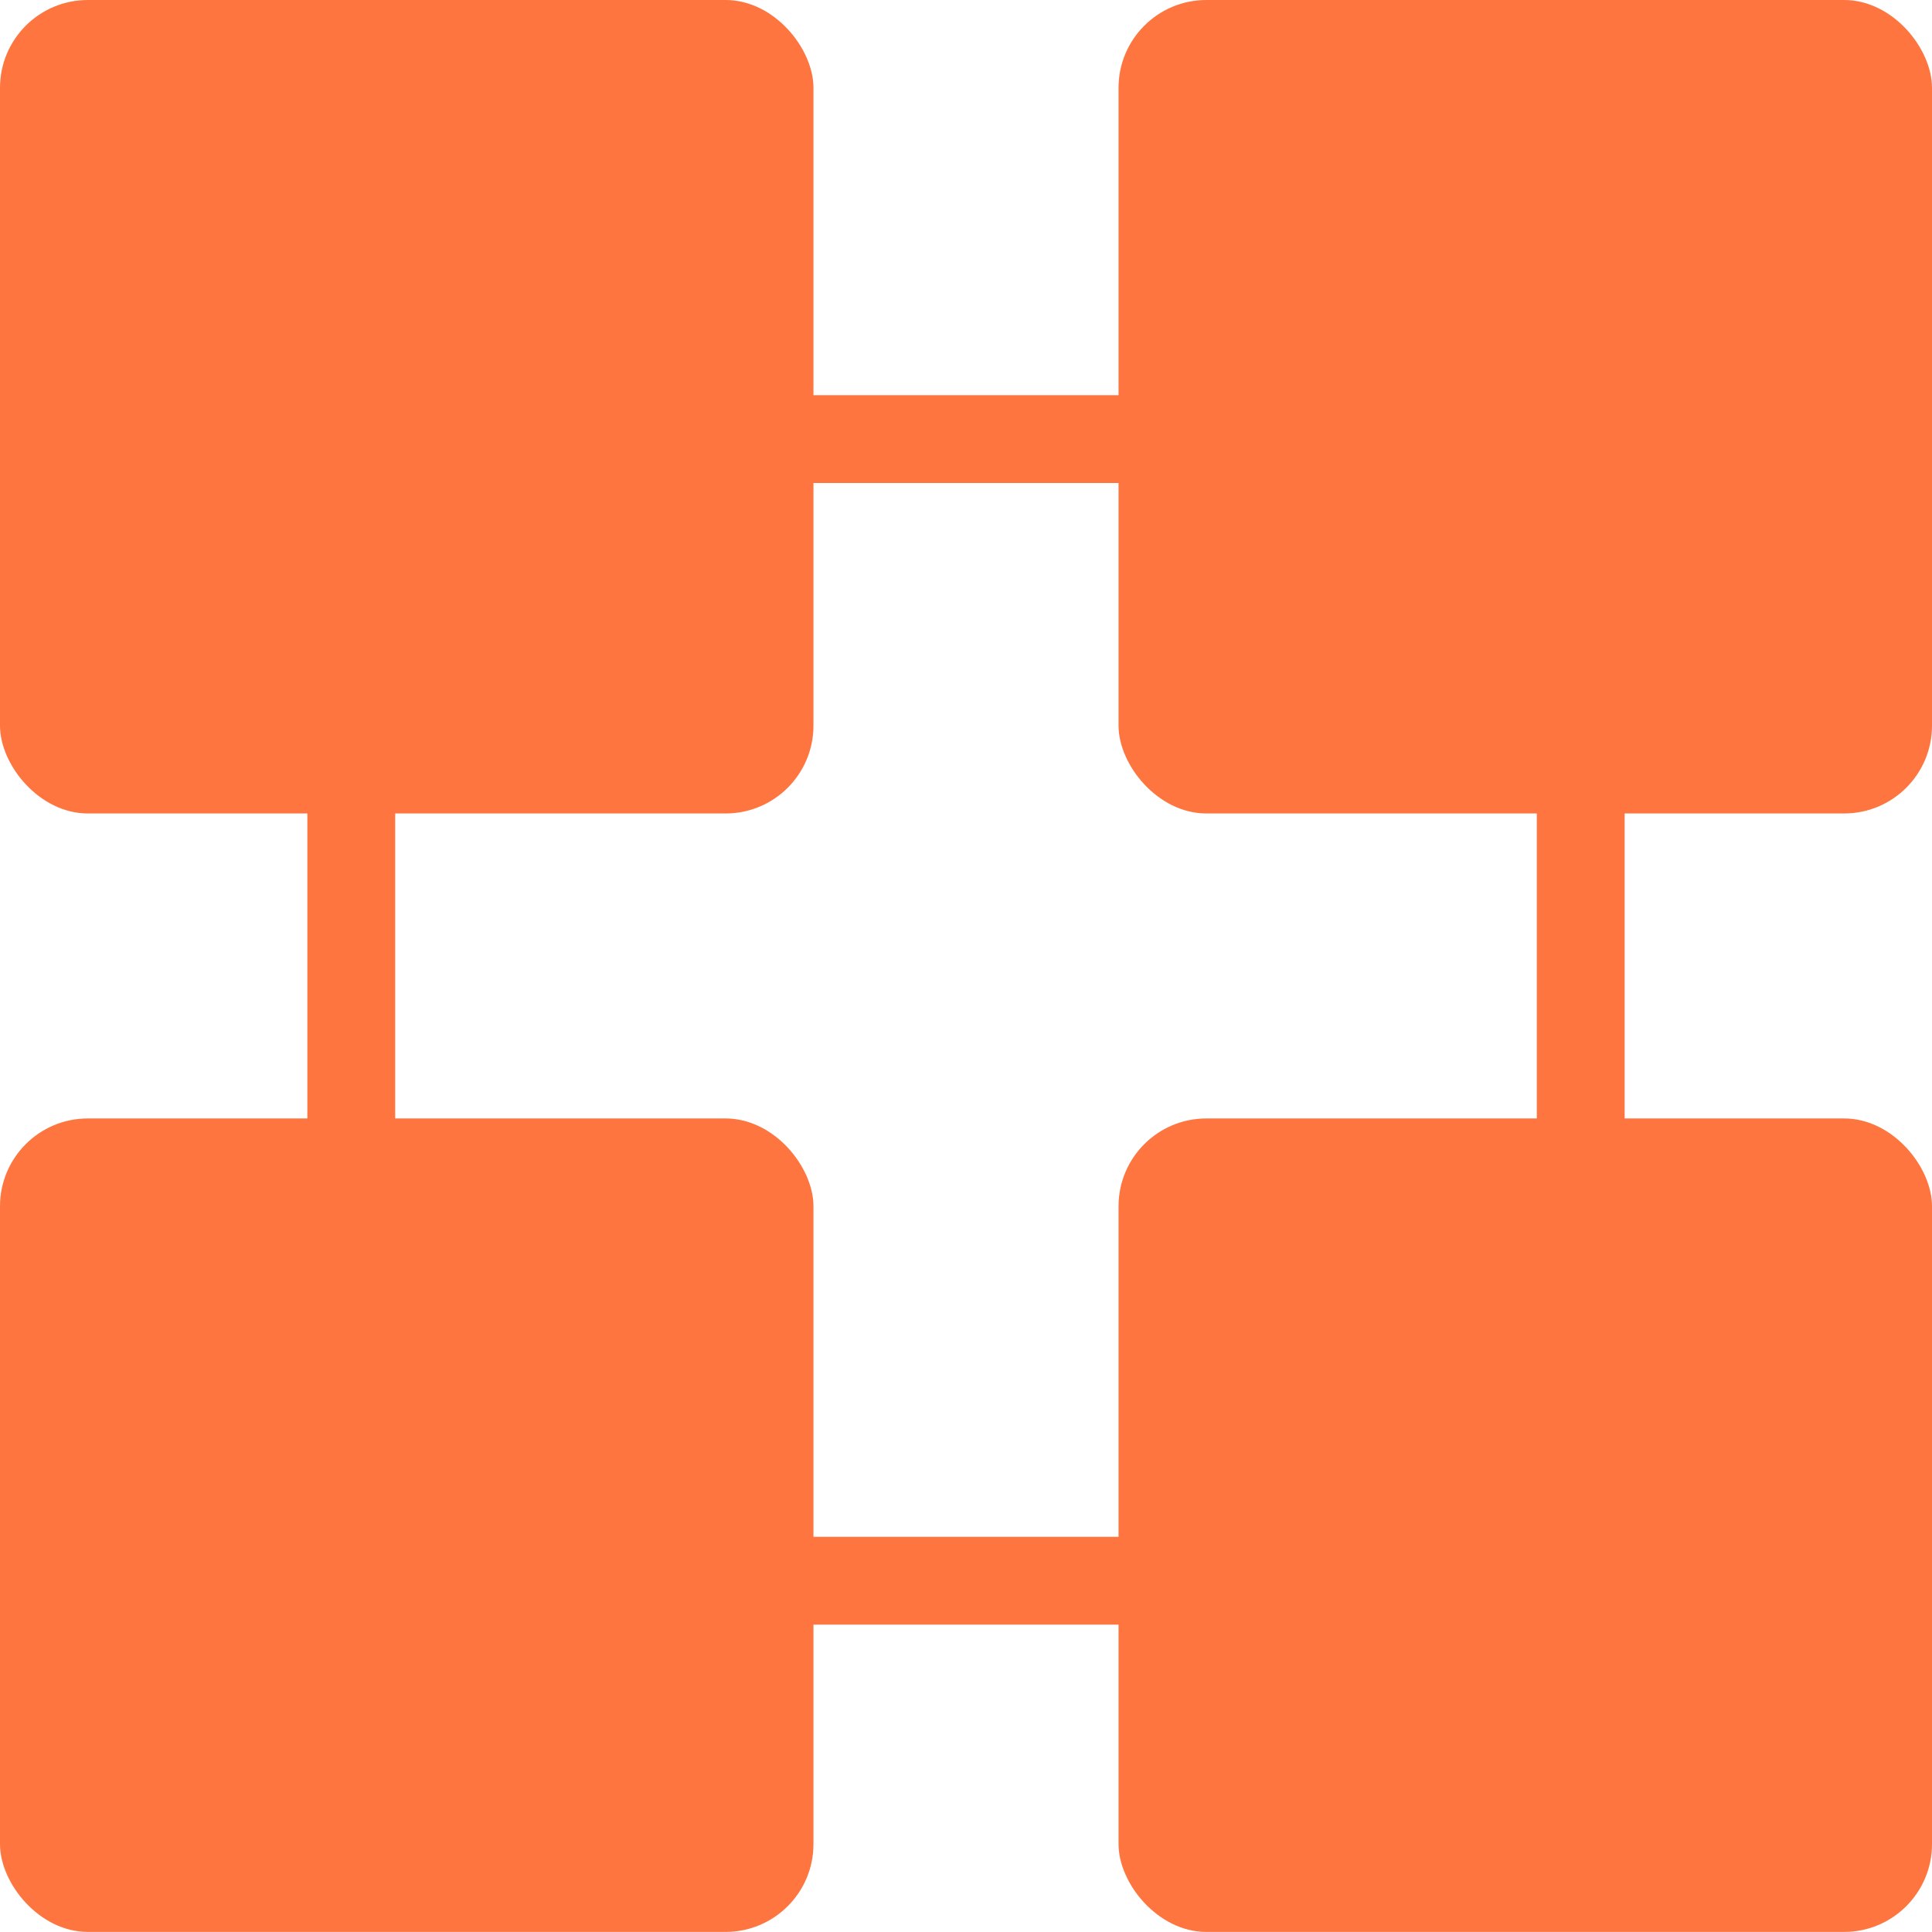
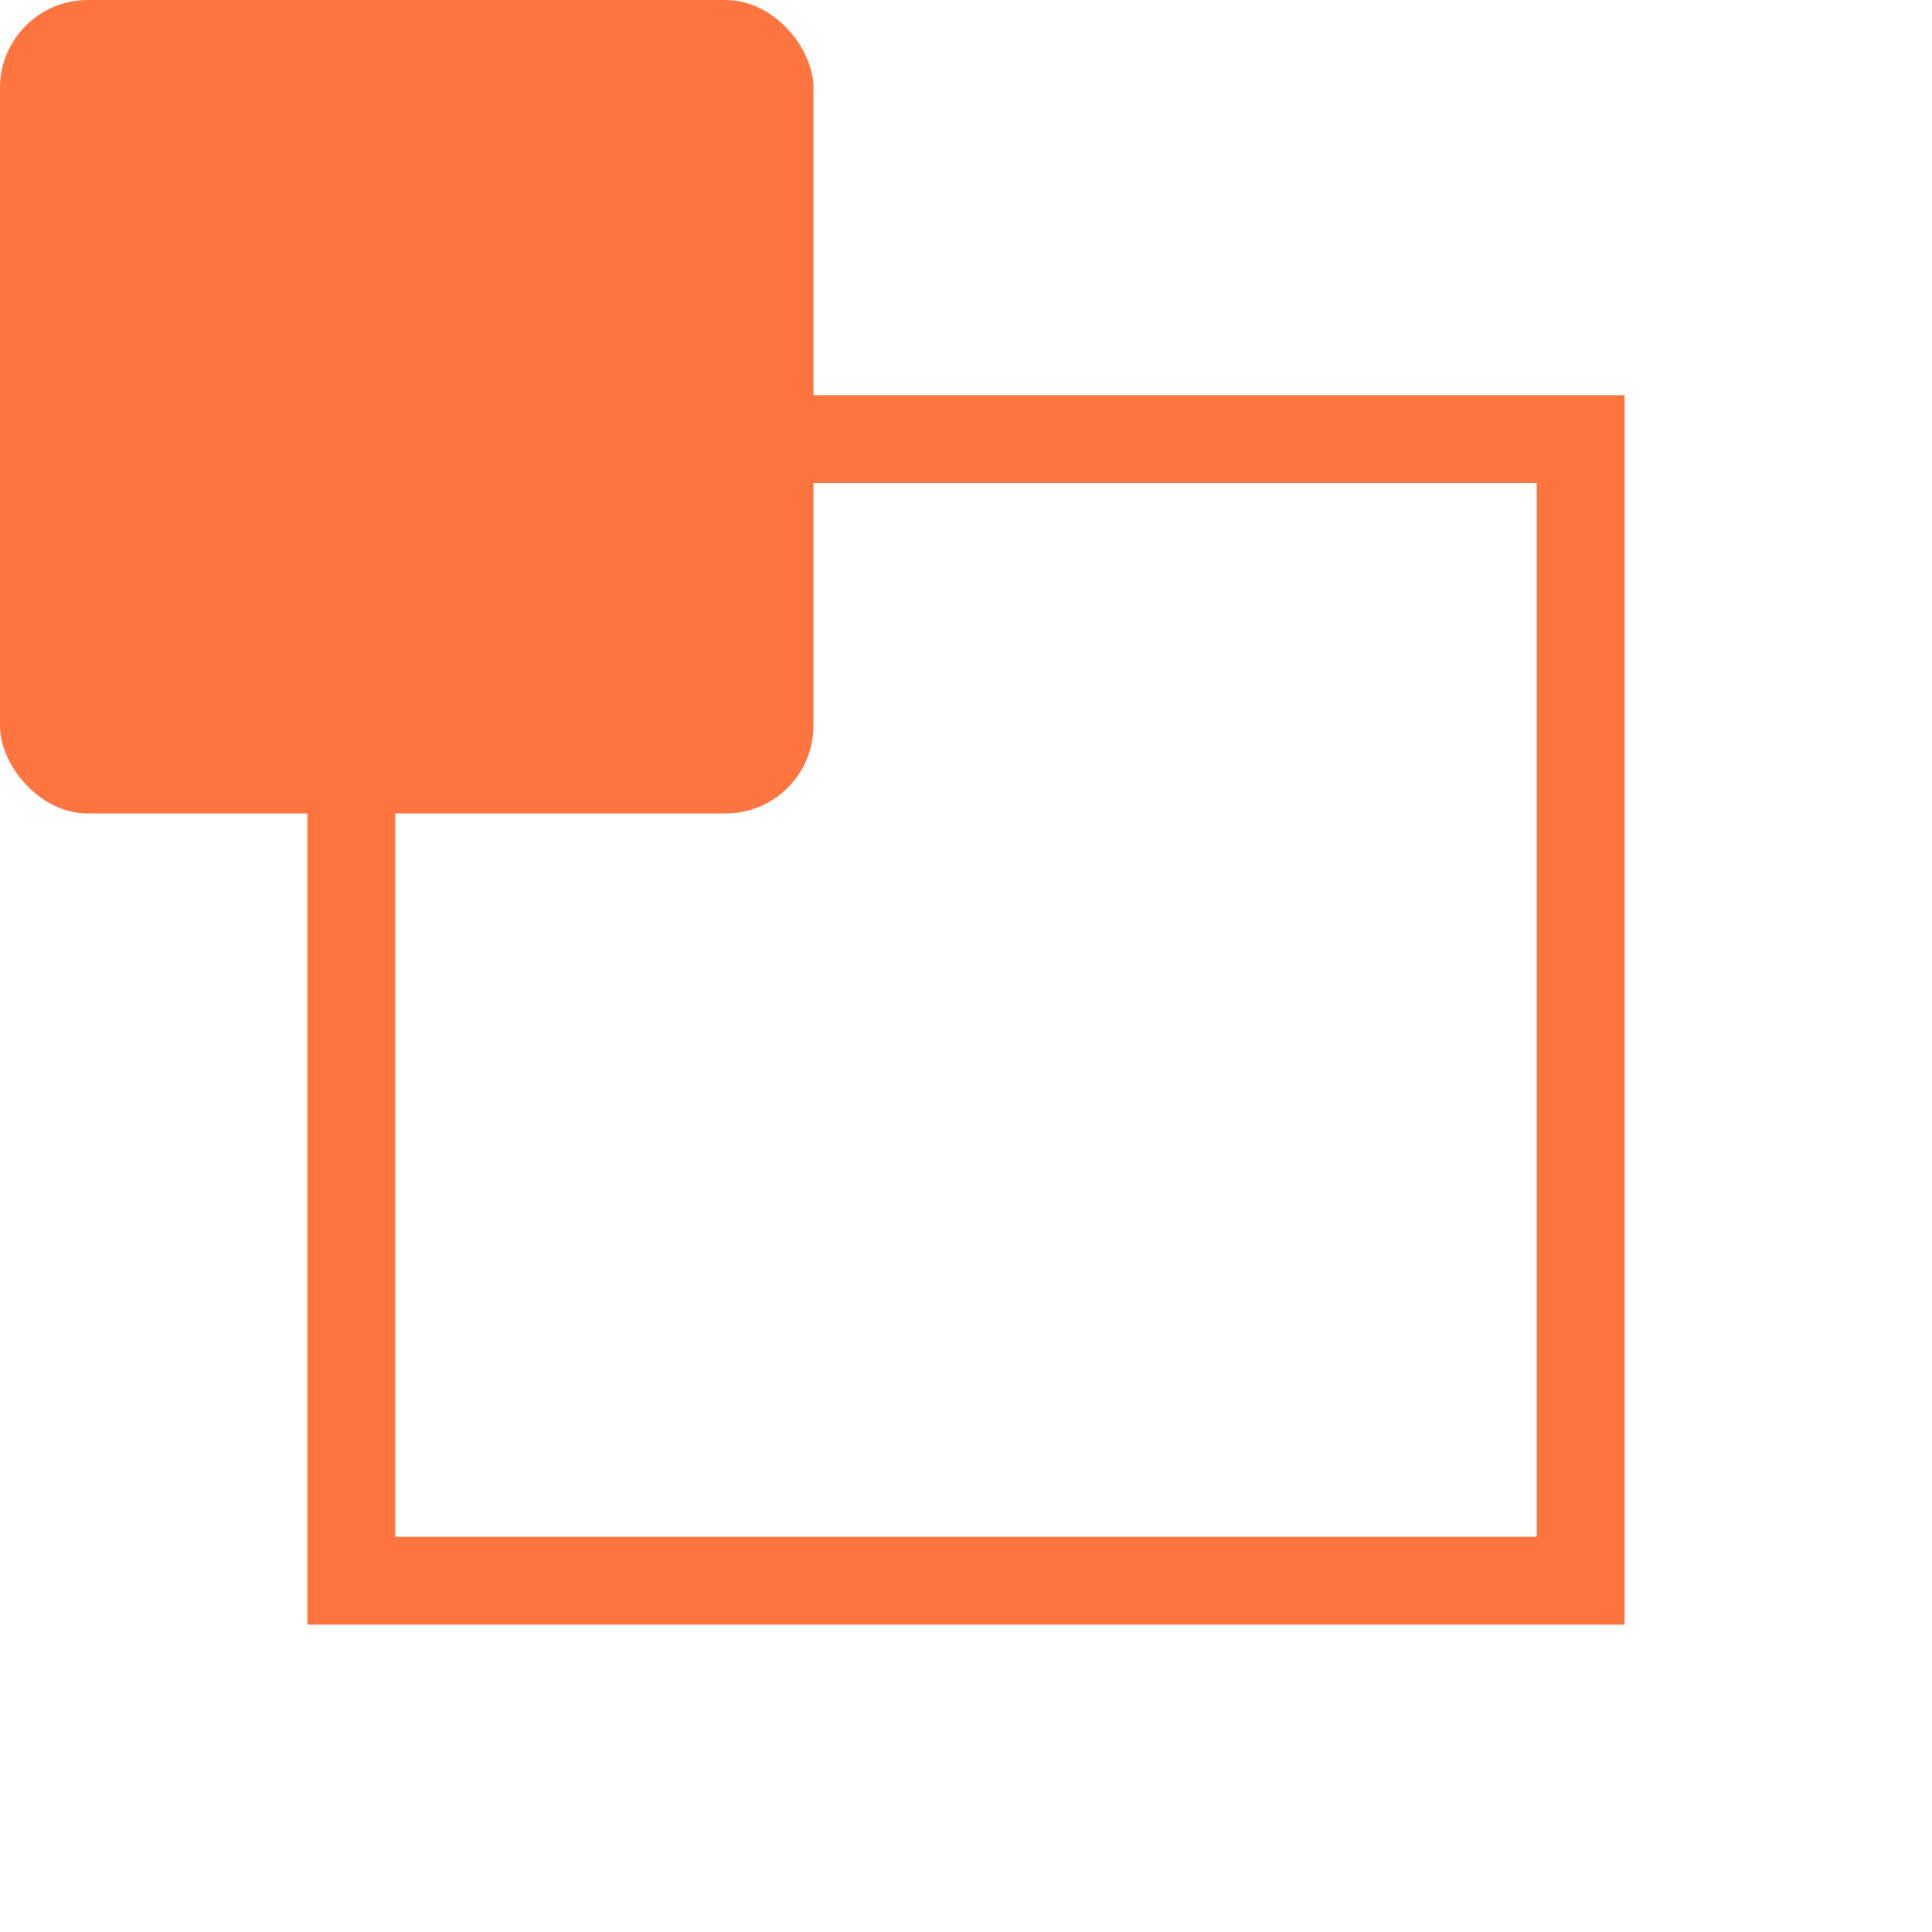
<svg xmlns="http://www.w3.org/2000/svg" width="22" height="22" viewBox="0 0 22 22" fill="none">
  <rect width="9.263" height="9.263" rx="1" fill="#FE753F" />
-   <rect y="12.736" width="9.263" height="9.263" rx="1" fill="#FE753F" />
-   <rect x="12.737" width="9.263" height="9.263" rx="1" fill="#FE753F" />
-   <rect x="12.737" y="12.736" width="9.263" height="9.263" rx="1" fill="#FE753F" />
  <rect x="4" y="5" width="14" height="13" stroke="#FE753F" />
</svg>